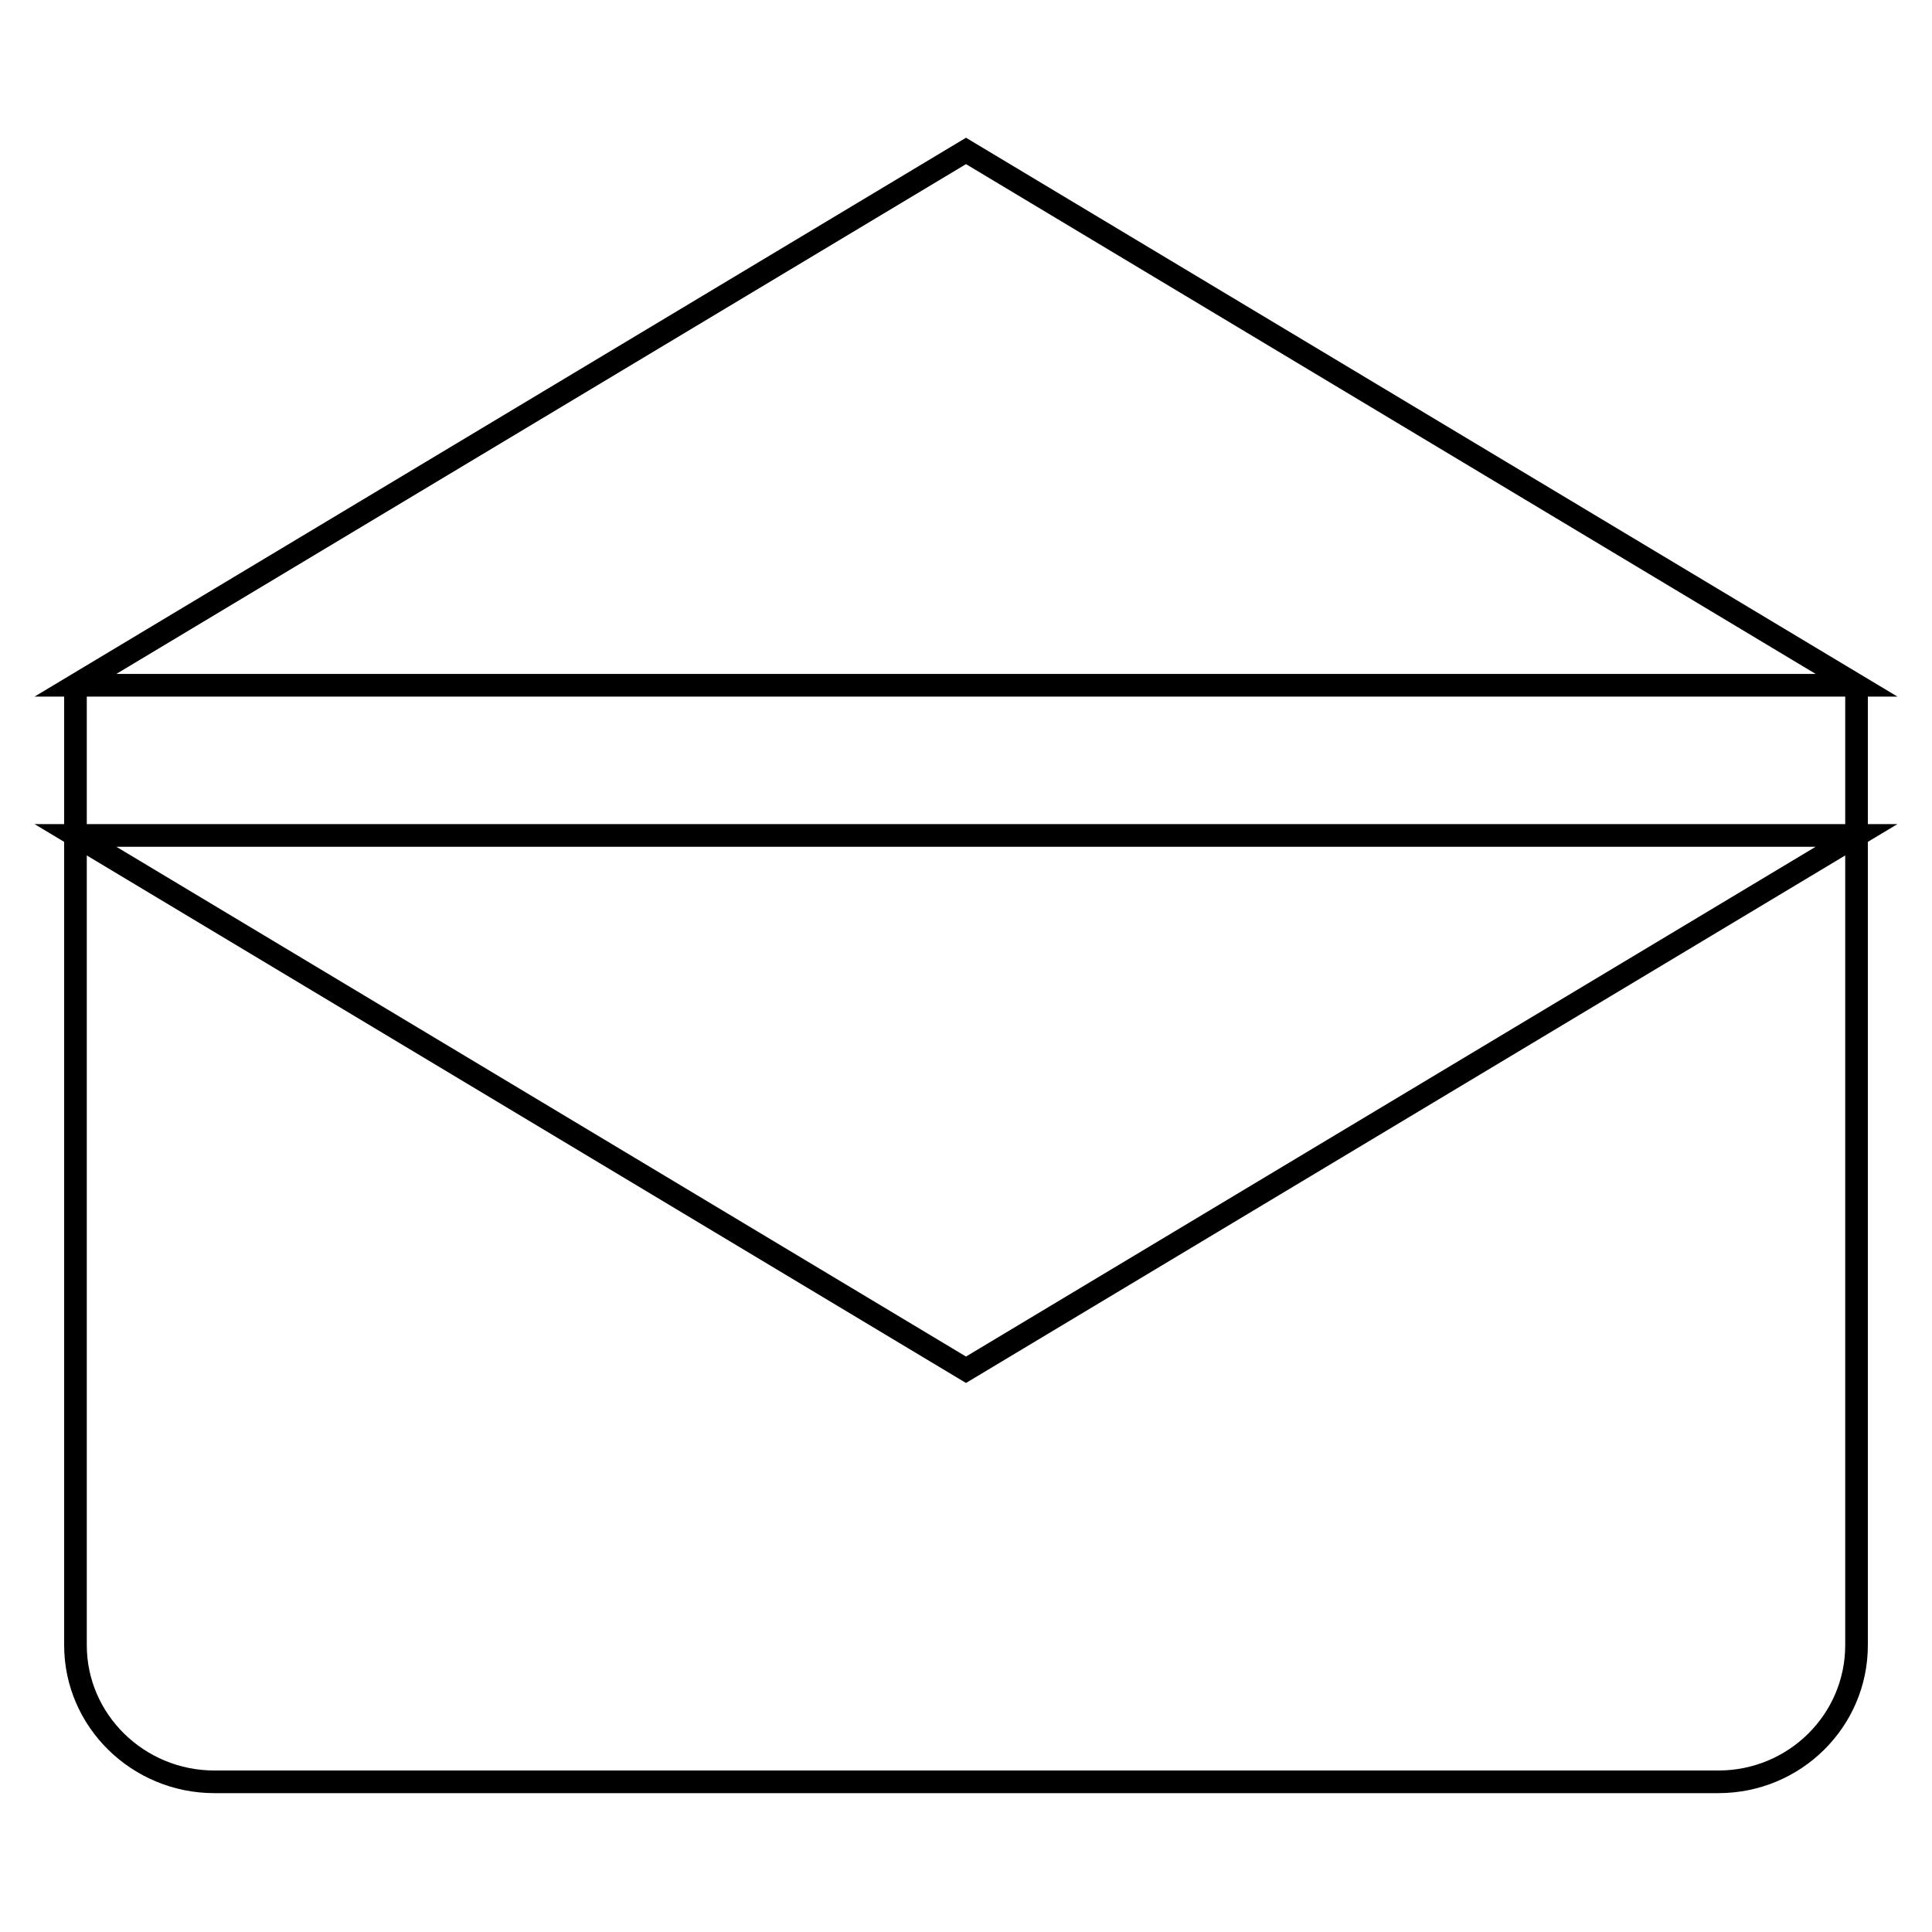
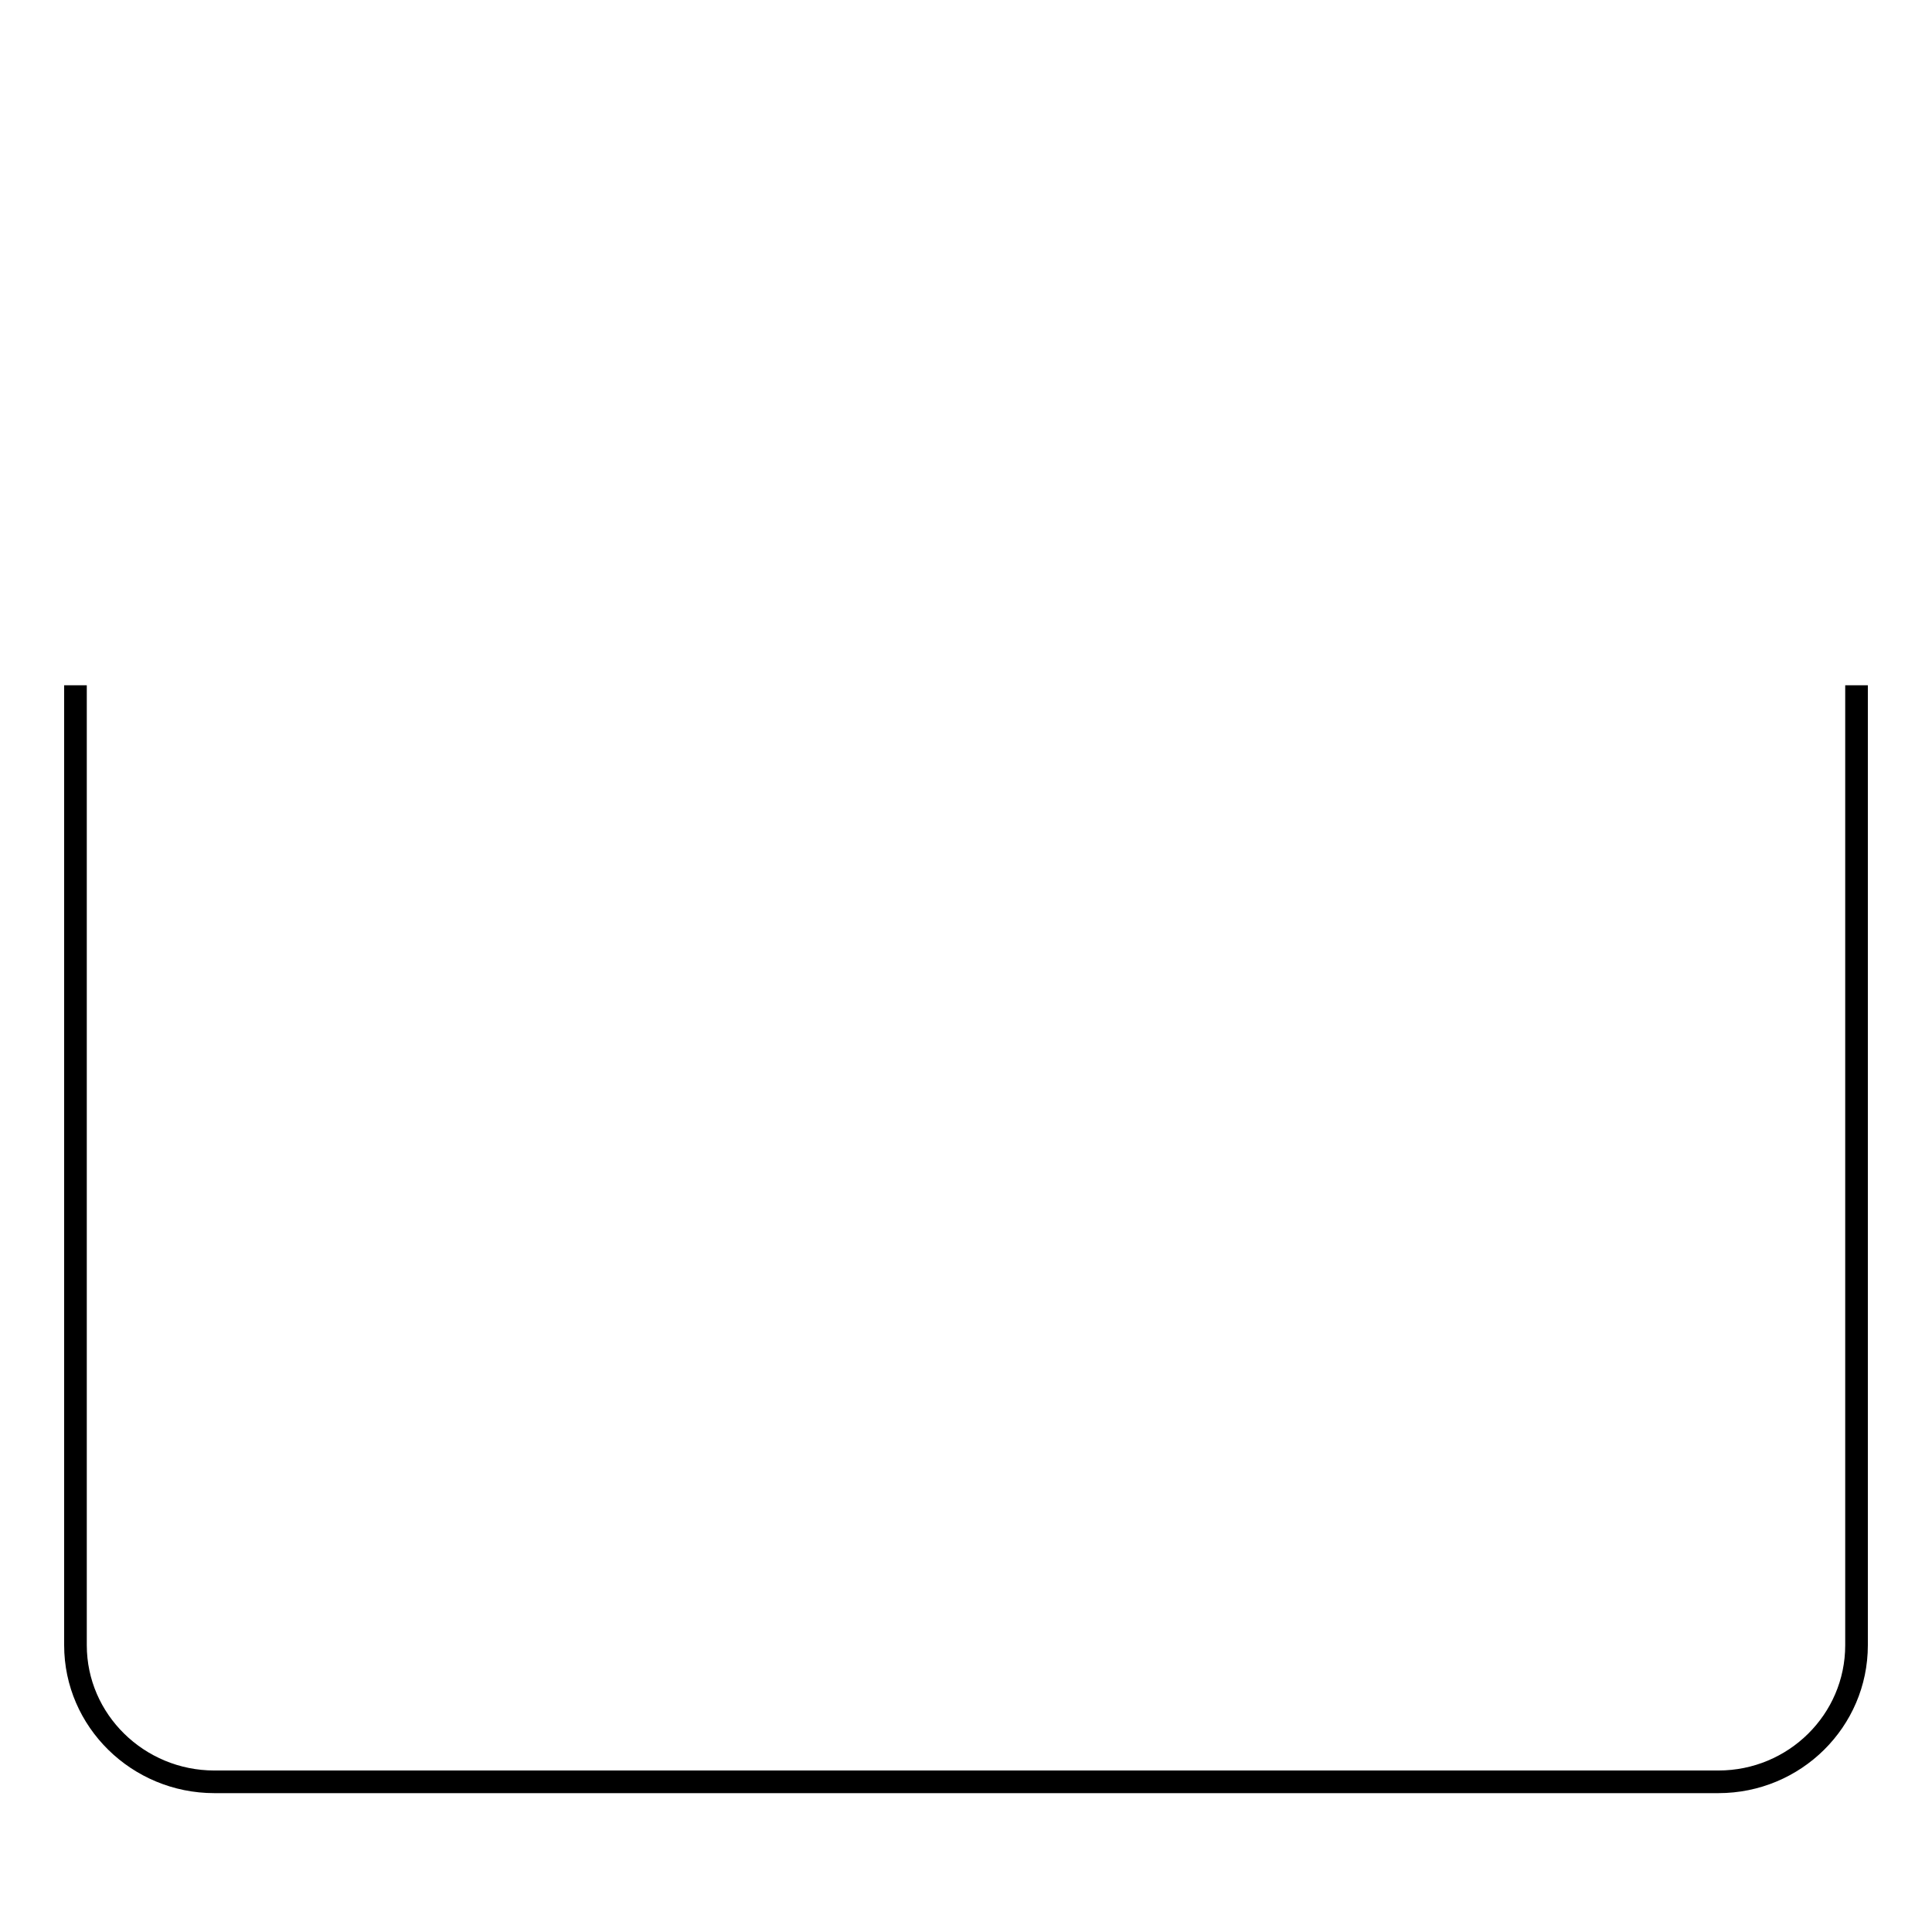
<svg xmlns="http://www.w3.org/2000/svg" version="1.1" x="0px" y="0px" viewBox="0 0 256 256" enable-background="new 0 0 256 256" xml:space="preserve">
  <g>
    <g>
-       <path stroke-width="3" fill-opacity="0" stroke="#000000" d="M10,90.8L128,20l118,70.8H10z" />
-       <path stroke-width="3" fill-opacity="0" stroke="#000000" d="M246,110.7l-118,70.8L10,110.7H246z" />
      <path stroke-width="3" fill-opacity="0" stroke="#000000" d="M246,90.8v127.2c0,10-8.2,18.1-18.3,18.1H28.4c-10.1,0-18.4-8.1-18.4-18.1V90.8" />
    </g>
  </g>
</svg>